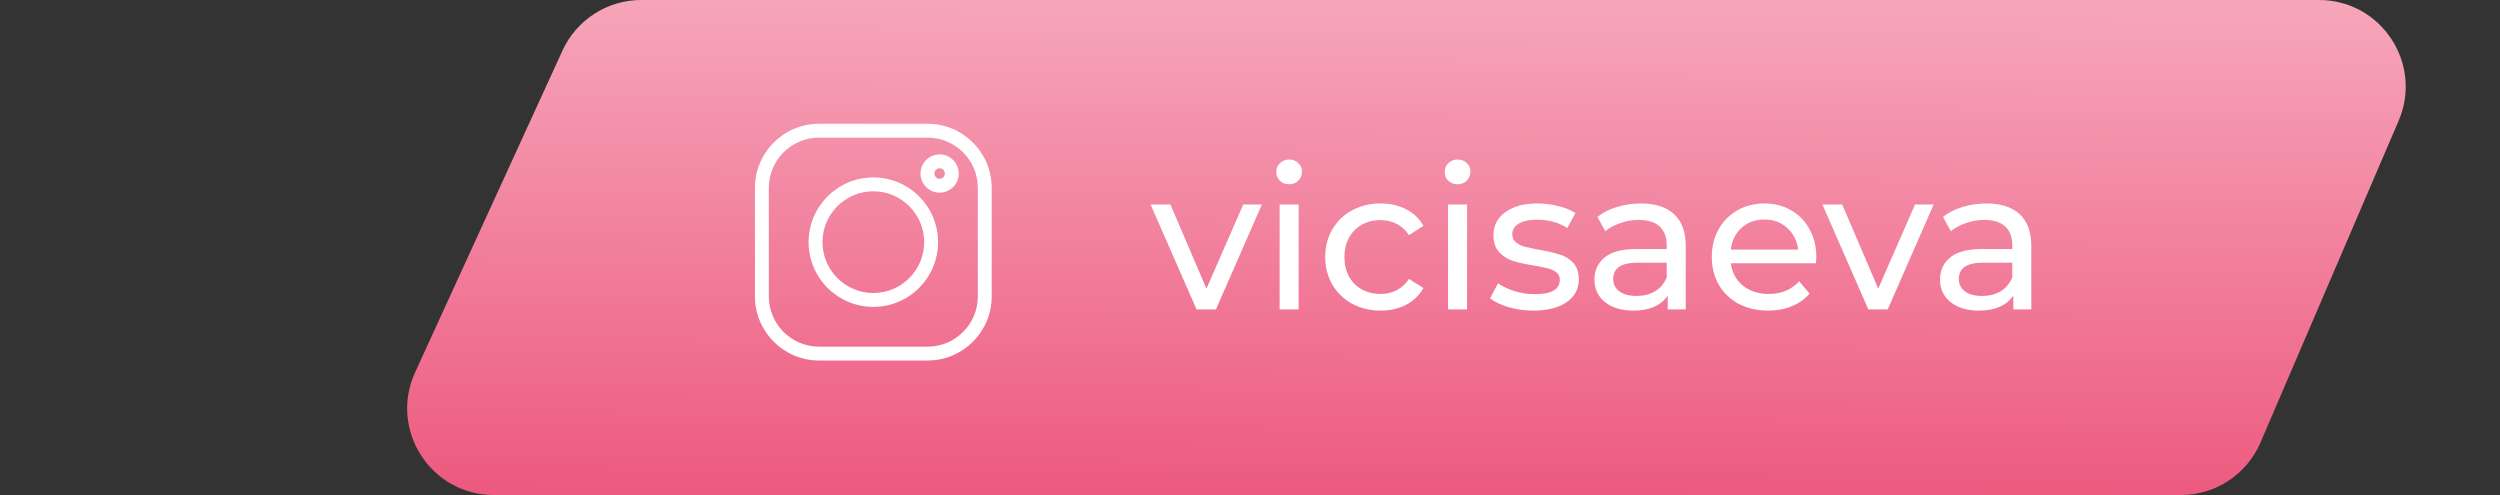
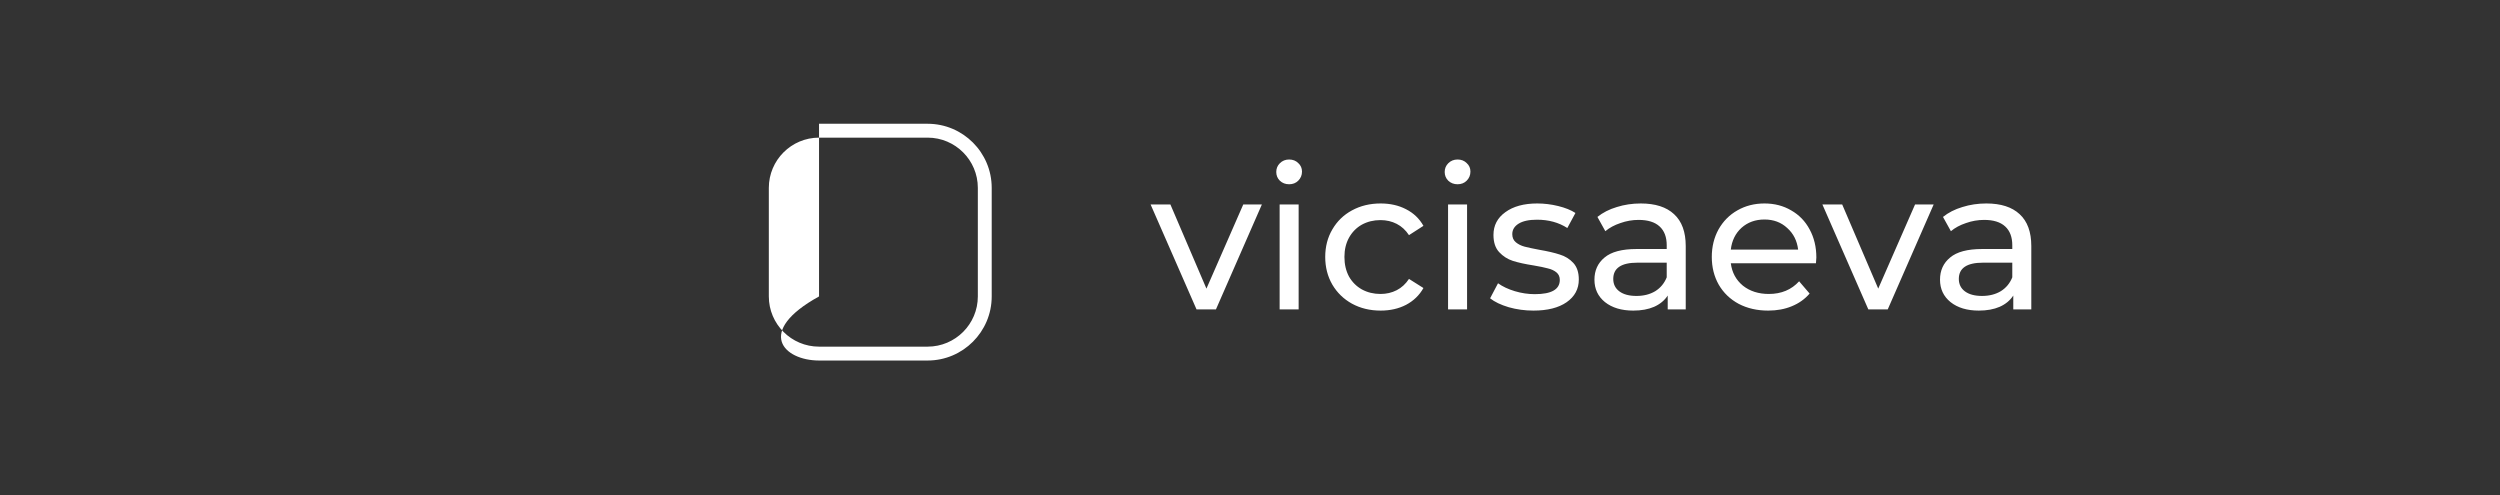
<svg xmlns="http://www.w3.org/2000/svg" width="202" height="40" viewBox="0 0 202 40" fill="none">
  <rect x="0" y="0" width="202" height="40" fill="#333333" stroke="none" />
-   <path d="M45.449 4.085C46.589 1.596 49.075 0 51.813 0H187.376C192.404 0 195.792 5.142 193.809 9.762L182.645 35.762C181.541 38.333 179.011 40 176.213 40H39.905C34.806 40 31.417 34.722 33.541 30.085L45.449 4.085Z" fill="url(#paint0_linear)" />
  <g clip-path="url(#clip0)">
-     <path d="M74.952 10H66.178C63.323 10 61 12.323 61 15.178V23.952C61 26.807 63.323 29.13 66.178 29.13H74.952C77.807 29.13 80.13 26.807 80.13 23.952V15.178C80.13 12.323 77.807 10 74.952 10V10ZM79.009 23.952C79.009 26.189 77.189 28.009 74.952 28.009H66.178C63.941 28.009 62.121 26.189 62.121 23.952V15.178C62.121 12.941 63.941 11.121 66.178 11.121H74.952C77.189 11.121 79.009 12.941 79.009 15.178V23.952Z" fill="white" />
-     <path d="M70.565 14.334C67.681 14.334 65.334 16.681 65.334 19.565C65.334 22.45 67.681 24.796 70.565 24.796C73.45 24.796 75.796 22.45 75.796 19.565C75.796 16.681 73.45 14.334 70.565 14.334V14.334ZM70.565 23.674C68.299 23.674 66.456 21.831 66.456 19.565C66.456 17.299 68.299 15.456 70.565 15.456C72.831 15.456 74.674 17.299 74.674 19.565C74.674 21.831 72.831 23.674 70.565 23.674V23.674Z" fill="white" />
-     <path d="M75.921 12.477C75.069 12.477 74.376 13.17 74.376 14.022C74.376 14.875 75.069 15.568 75.921 15.568C76.773 15.568 77.467 14.875 77.467 14.022C77.467 13.17 76.773 12.477 75.921 12.477ZM75.921 14.447C75.687 14.447 75.497 14.256 75.497 14.022C75.497 13.788 75.687 13.598 75.921 13.598C76.155 13.598 76.345 13.788 76.345 14.022C76.345 14.256 76.155 14.447 75.921 14.447Z" fill="white" />
+     <path d="M74.952 10H66.178V23.952C61 26.807 63.323 29.13 66.178 29.13H74.952C77.807 29.13 80.13 26.807 80.13 23.952V15.178C80.13 12.323 77.807 10 74.952 10V10ZM79.009 23.952C79.009 26.189 77.189 28.009 74.952 28.009H66.178C63.941 28.009 62.121 26.189 62.121 23.952V15.178C62.121 12.941 63.941 11.121 66.178 11.121H74.952C77.189 11.121 79.009 12.941 79.009 15.178V23.952Z" fill="white" />
  </g>
  <path d="M101.96 16.52L98.248 25H96.68L92.968 16.52H94.568L97.48 23.32L100.456 16.52H101.96ZM103.394 16.52H104.93V25H103.394V16.52ZM104.162 14.888C103.863 14.888 103.612 14.792 103.41 14.6C103.218 14.408 103.122 14.173 103.122 13.896C103.122 13.619 103.218 13.384 103.41 13.192C103.612 12.989 103.863 12.888 104.162 12.888C104.46 12.888 104.706 12.984 104.898 13.176C105.1 13.357 105.202 13.587 105.202 13.864C105.202 14.152 105.1 14.397 104.898 14.6C104.706 14.792 104.46 14.888 104.162 14.888ZM111.558 25.096C110.694 25.096 109.921 24.909 109.238 24.536C108.566 24.163 108.038 23.651 107.654 23C107.27 22.339 107.078 21.592 107.078 20.76C107.078 19.928 107.27 19.187 107.654 18.536C108.038 17.875 108.566 17.363 109.238 17C109.921 16.627 110.694 16.44 111.558 16.44C112.326 16.44 113.009 16.595 113.606 16.904C114.214 17.213 114.684 17.661 115.014 18.248L113.846 19C113.58 18.595 113.249 18.291 112.854 18.088C112.46 17.885 112.022 17.784 111.542 17.784C110.988 17.784 110.486 17.907 110.038 18.152C109.601 18.397 109.254 18.749 108.998 19.208C108.753 19.656 108.63 20.173 108.63 20.76C108.63 21.357 108.753 21.885 108.998 22.344C109.254 22.792 109.601 23.139 110.038 23.384C110.486 23.629 110.988 23.752 111.542 23.752C112.022 23.752 112.46 23.651 112.854 23.448C113.249 23.245 113.58 22.941 113.846 22.536L115.014 23.272C114.684 23.859 114.214 24.312 113.606 24.632C113.009 24.941 112.326 25.096 111.558 25.096ZM117.003 16.52H118.539V25H117.003V16.52ZM117.771 14.888C117.472 14.888 117.222 14.792 117.019 14.6C116.827 14.408 116.731 14.173 116.731 13.896C116.731 13.619 116.827 13.384 117.019 13.192C117.222 12.989 117.472 12.888 117.771 12.888C118.07 12.888 118.315 12.984 118.507 13.176C118.71 13.357 118.811 13.587 118.811 13.864C118.811 14.152 118.71 14.397 118.507 14.6C118.315 14.792 118.07 14.888 117.771 14.888ZM123.904 25.096C123.21 25.096 122.544 25.005 121.904 24.824C121.264 24.632 120.762 24.392 120.4 24.104L121.04 22.888C121.413 23.155 121.866 23.368 122.4 23.528C122.933 23.688 123.472 23.768 124.016 23.768C125.36 23.768 126.032 23.384 126.032 22.616C126.032 22.36 125.941 22.157 125.76 22.008C125.578 21.859 125.349 21.752 125.072 21.688C124.805 21.613 124.421 21.533 123.92 21.448C123.237 21.341 122.677 21.219 122.24 21.08C121.813 20.941 121.445 20.707 121.136 20.376C120.826 20.045 120.672 19.581 120.672 18.984C120.672 18.216 120.992 17.603 121.632 17.144C122.272 16.675 123.13 16.44 124.208 16.44C124.773 16.44 125.338 16.509 125.904 16.648C126.469 16.787 126.933 16.973 127.296 17.208L126.64 18.424C125.946 17.976 125.13 17.752 124.192 17.752C123.541 17.752 123.045 17.859 122.704 18.072C122.362 18.285 122.192 18.568 122.192 18.92C122.192 19.197 122.288 19.416 122.48 19.576C122.672 19.736 122.906 19.853 123.184 19.928C123.472 20.003 123.872 20.088 124.384 20.184C125.066 20.301 125.616 20.429 126.032 20.568C126.458 20.696 126.821 20.92 127.12 21.24C127.418 21.56 127.568 22.008 127.568 22.584C127.568 23.352 127.237 23.965 126.576 24.424C125.925 24.872 125.034 25.096 123.904 25.096ZM132.575 16.44C133.749 16.44 134.645 16.728 135.263 17.304C135.893 17.88 136.207 18.739 136.207 19.88V25H134.751V23.88C134.495 24.275 134.127 24.579 133.647 24.792C133.178 24.995 132.618 25.096 131.967 25.096C131.018 25.096 130.255 24.867 129.679 24.408C129.114 23.949 128.831 23.347 128.831 22.6C128.831 21.853 129.103 21.256 129.647 20.808C130.191 20.349 131.055 20.12 132.239 20.12H134.671V19.816C134.671 19.155 134.479 18.648 134.095 18.296C133.711 17.944 133.146 17.768 132.399 17.768C131.898 17.768 131.407 17.853 130.927 18.024C130.447 18.184 130.042 18.403 129.711 18.68L129.071 17.528C129.509 17.176 130.031 16.909 130.639 16.728C131.247 16.536 131.893 16.44 132.575 16.44ZM132.223 23.912C132.81 23.912 133.317 23.784 133.743 23.528C134.17 23.261 134.479 22.888 134.671 22.408V21.224H132.303C131.002 21.224 130.351 21.661 130.351 22.536C130.351 22.963 130.517 23.299 130.847 23.544C131.178 23.789 131.637 23.912 132.223 23.912ZM146.761 20.808C146.761 20.925 146.75 21.08 146.729 21.272H139.849C139.945 22.019 140.27 22.621 140.825 23.08C141.39 23.528 142.089 23.752 142.921 23.752C143.934 23.752 144.75 23.411 145.369 22.728L146.217 23.72C145.833 24.168 145.353 24.509 144.777 24.744C144.211 24.979 143.577 25.096 142.873 25.096C141.977 25.096 141.182 24.915 140.489 24.552C139.795 24.179 139.257 23.661 138.873 23C138.499 22.339 138.313 21.592 138.313 20.76C138.313 19.939 138.494 19.197 138.857 18.536C139.23 17.875 139.737 17.363 140.377 17C141.027 16.627 141.758 16.44 142.569 16.44C143.379 16.44 144.099 16.627 144.729 17C145.369 17.363 145.865 17.875 146.217 18.536C146.579 19.197 146.761 19.955 146.761 20.808ZM142.569 17.736C141.833 17.736 141.214 17.96 140.713 18.408C140.222 18.856 139.934 19.443 139.849 20.168H145.289C145.203 19.453 144.91 18.872 144.409 18.424C143.918 17.965 143.305 17.736 142.569 17.736ZM156.241 16.52L152.529 25H150.961L147.249 16.52H148.849L151.761 23.32L154.737 16.52H156.241ZM160.497 16.44C161.67 16.44 162.566 16.728 163.185 17.304C163.814 17.88 164.129 18.739 164.129 19.88V25H162.673V23.88C162.417 24.275 162.049 24.579 161.569 24.792C161.1 24.995 160.54 25.096 159.889 25.096C158.94 25.096 158.177 24.867 157.601 24.408C157.036 23.949 156.753 23.347 156.753 22.6C156.753 21.853 157.025 21.256 157.569 20.808C158.113 20.349 158.977 20.12 160.161 20.12H162.593V19.816C162.593 19.155 162.401 18.648 162.017 18.296C161.633 17.944 161.068 17.768 160.321 17.768C159.82 17.768 159.329 17.853 158.849 18.024C158.369 18.184 157.964 18.403 157.633 18.68L156.993 17.528C157.43 17.176 157.953 16.909 158.561 16.728C159.169 16.536 159.814 16.44 160.497 16.44ZM160.145 23.912C160.732 23.912 161.238 23.784 161.665 23.528C162.092 23.261 162.401 22.888 162.593 22.408V21.224H160.225C158.924 21.224 158.273 21.661 158.273 22.536C158.273 22.963 158.438 23.299 158.769 23.544C159.1 23.789 159.558 23.912 160.145 23.912Z" fill="white" />
  <defs>
    <linearGradient id="paint0_linear" x1="117.284" y1="39.922" x2="117.56" y2="-0.024" gradientUnits="userSpaceOnUse">
      <stop stop-color="#ED5A7F" />
      <stop offset="1" stop-color="#F6A6BA" />
    </linearGradient>
    <clipPath id="clip0">
      <rect width="19.13" height="19.13" fill="white" transform="translate(61 10)" />
    </clipPath>
  </defs>
</svg>